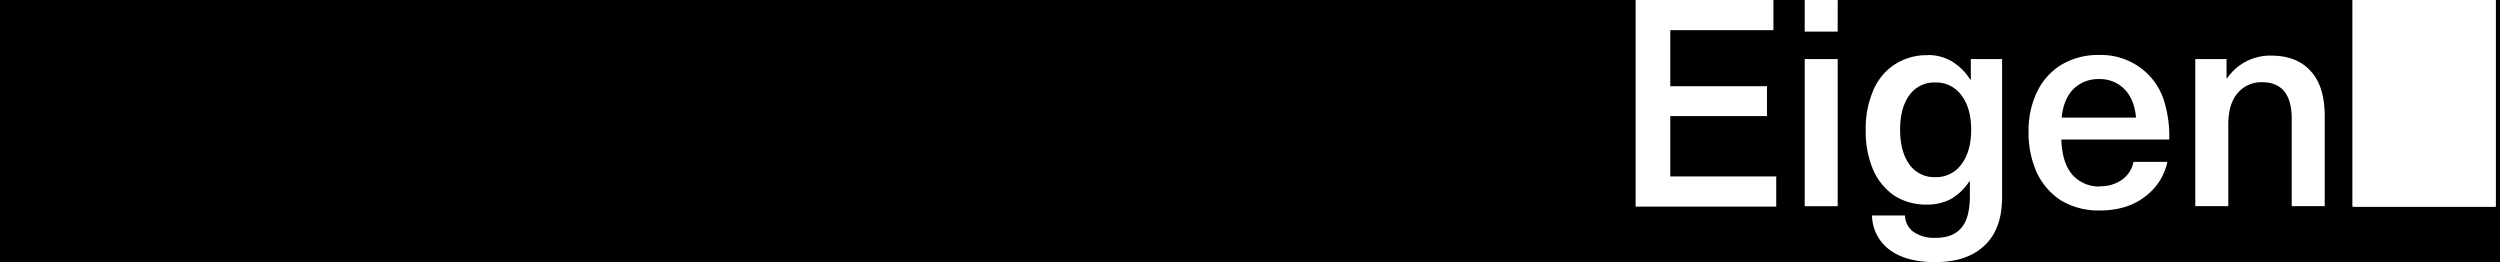
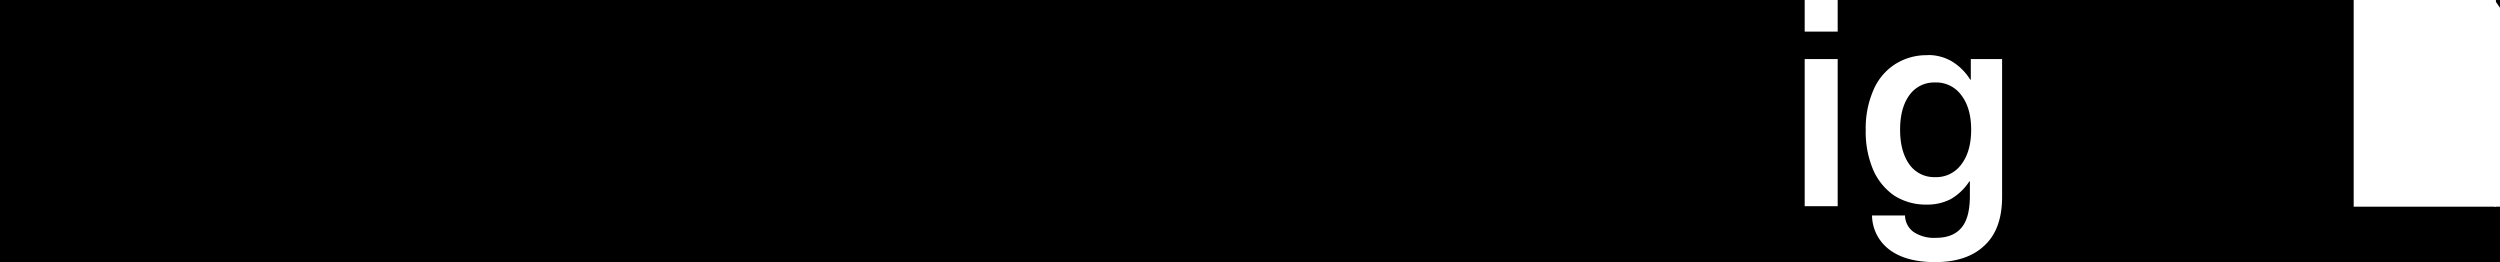
<svg xmlns="http://www.w3.org/2000/svg" viewBox="0 0 706.16 74.04">
  <defs>
    <style>.cls-1{fill:#fff;}</style>
  </defs>
  <g id="Layer_2" data-name="Layer 2">
    <g id="Layer_1-2" data-name="Layer 1">
      <rect width="706.16" height="74.04" />
-       <path class="cls-1" d="M641.53,15.71q7.2,0,11.12,4.33c2.68,2.89,4,7.13,4,12.75V58.23h-9.32V33.6q0-10.38-8.43-10.38a8.7,8.7,0,0,0-6.87,3.1c-1.75,2.08-2.62,5-2.62,8.84V58.23h-9.32V16.69h8.83v5.4h.17a14.72,14.72,0,0,1,12.44-6.38Z" />
-       <path class="cls-1" d="M593.07,52.6a10.27,10.27,0,0,0,6.38-1.88,8,8,0,0,0,3.18-5h9.57a16.32,16.32,0,0,1-6.3,9.81q-5.07,3.93-12.83,3.92a20.54,20.54,0,0,1-10.8-2.77,18.94,18.94,0,0,1-6.95-7.94A27.36,27.36,0,0,1,573,37a24.94,24.94,0,0,1,2.37-11,18.11,18.11,0,0,1,6.87-7.69,20.18,20.18,0,0,1,10.71-2.78,18.78,18.78,0,0,1,11.94,3.84,18.27,18.27,0,0,1,6.71,10.3,33.5,33.5,0,0,1,1.14,9.74h-30.5c.16,4.47,1.23,7.8,3.18,10a10,10,0,0,0,7.7,3.27Zm-.17-30.26a10,10,0,0,0-7.2,2.77c-1.86,1.87-3,4.56-3.35,8.1h21c-.33-3.54-1.44-6.23-3.35-8.1A9.62,9.62,0,0,0,592.9,22.34Z" />
      <path class="cls-1" d="M544.41,15.55a13.27,13.27,0,0,1,6.79,1.71,15.65,15.65,0,0,1,5.32,5.24h.16V16.69h8.84V55.62q0,9.15-5,13.75c-3.26,3.1-7.9,4.67-13.91,4.67q-8.25,0-12.92-3.52a12.25,12.25,0,0,1-4.91-9.65h9.32a5.84,5.84,0,0,0,2.45,4.67,10.41,10.41,0,0,0,6.22,1.64q4.83,0,7.2-2.78c1.64-1.86,2.45-4.88,2.45-9.08V51.24h-.16a15.58,15.58,0,0,1-5.24,5,14.4,14.4,0,0,1-6.79,1.55,16.55,16.55,0,0,1-9.16-2.53,17.12,17.12,0,0,1-6-7.37A27.49,27.49,0,0,1,527,36.69a26.94,26.94,0,0,1,2.12-11.12,16.23,16.23,0,0,1,6.06-7.36,16.45,16.45,0,0,1,9.24-2.62Zm2.12,7.75a8.52,8.52,0,0,0-7.2,3.59q-2.62,3.6-2.62,9.74c0,4.08.87,7.36,2.62,9.81a8.52,8.52,0,0,0,7.2,3.59A8.75,8.75,0,0,0,554,46.44c1.87-2.45,2.78-5.73,2.78-9.81s-.93-7.34-2.78-9.74A8.75,8.75,0,0,0,546.53,23.3Z" />
      <path class="cls-1" d="M509.76,58.23V16.69h9.32V58.25h-9.32Zm0-49.31V0h9.32V8.92Z" />
-       <path class="cls-1" d="M471.79,8.52V24.35h27.32v8.44H471.79V49.84h29.93v8.52H462V0h38.93V8.52Z" />
      <path class="cls-1" d="M705,0H664.83V58.38H705Z" />
-       <path class="cls-1" d="M704.64,0H664.46V58.38h40.18Z" />
+       <path class="cls-1" d="M704.64,0V58.38h40.18Z" />
    </g>
  </g>
</svg>